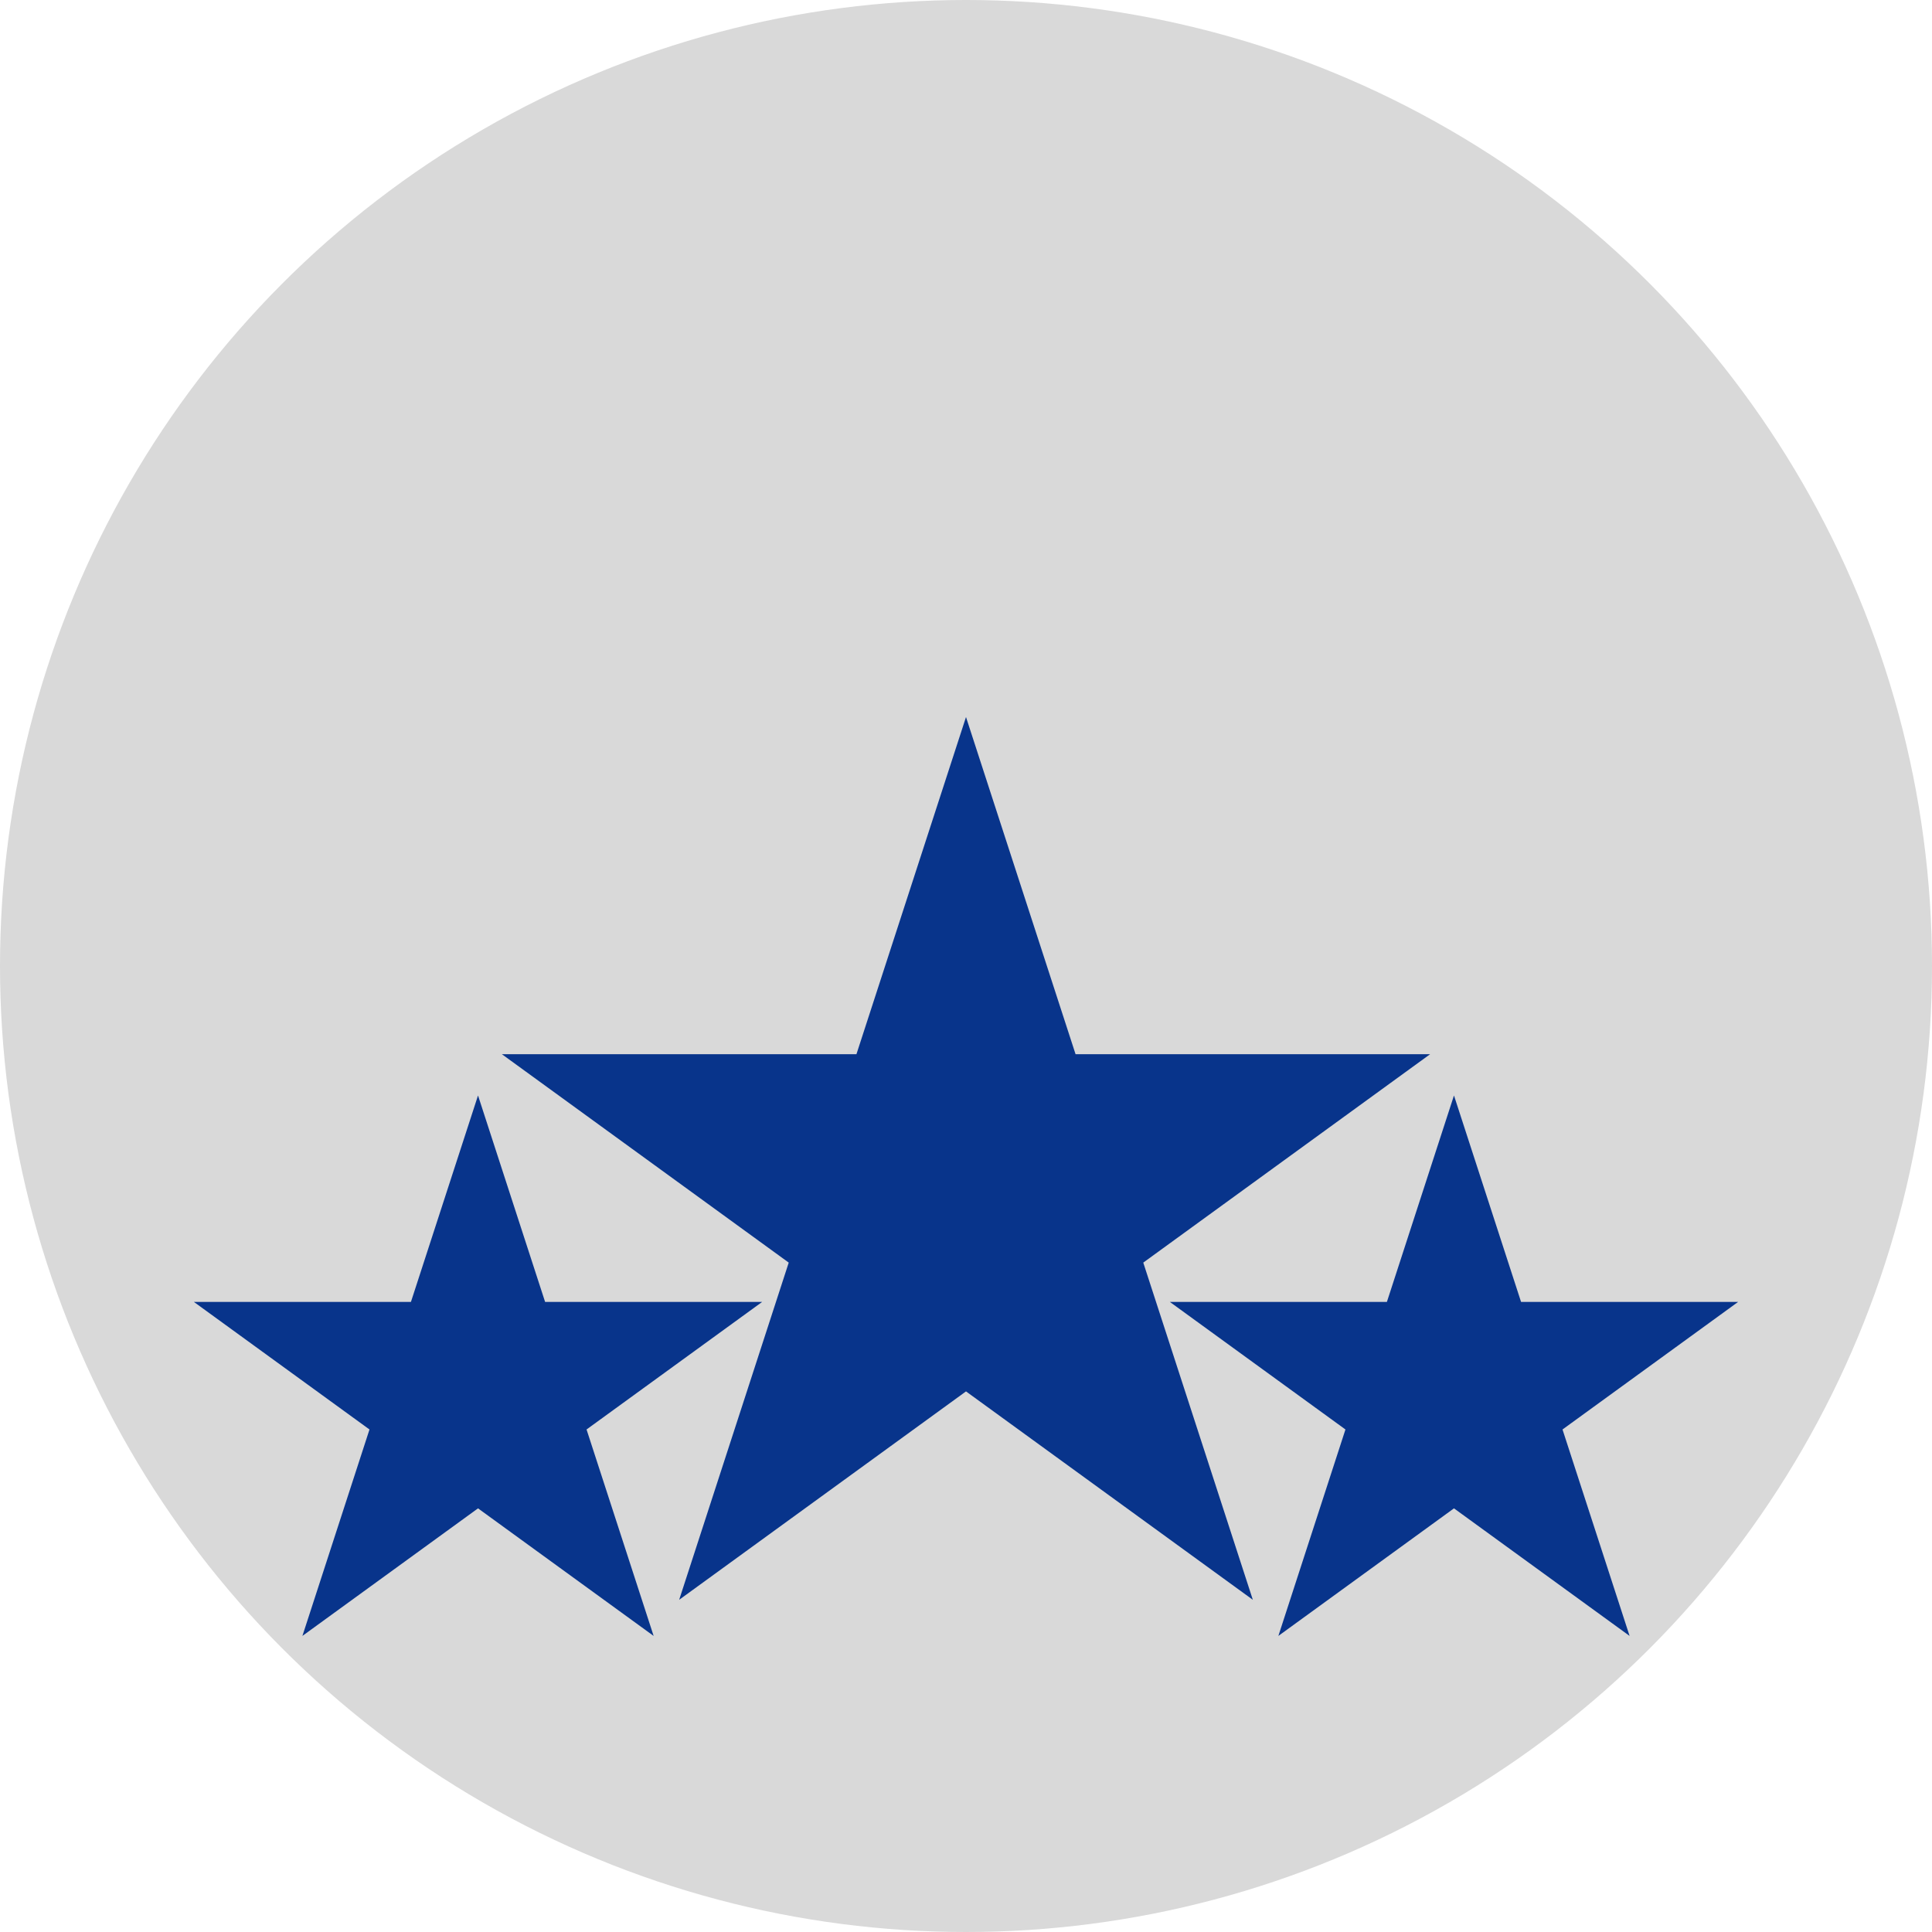
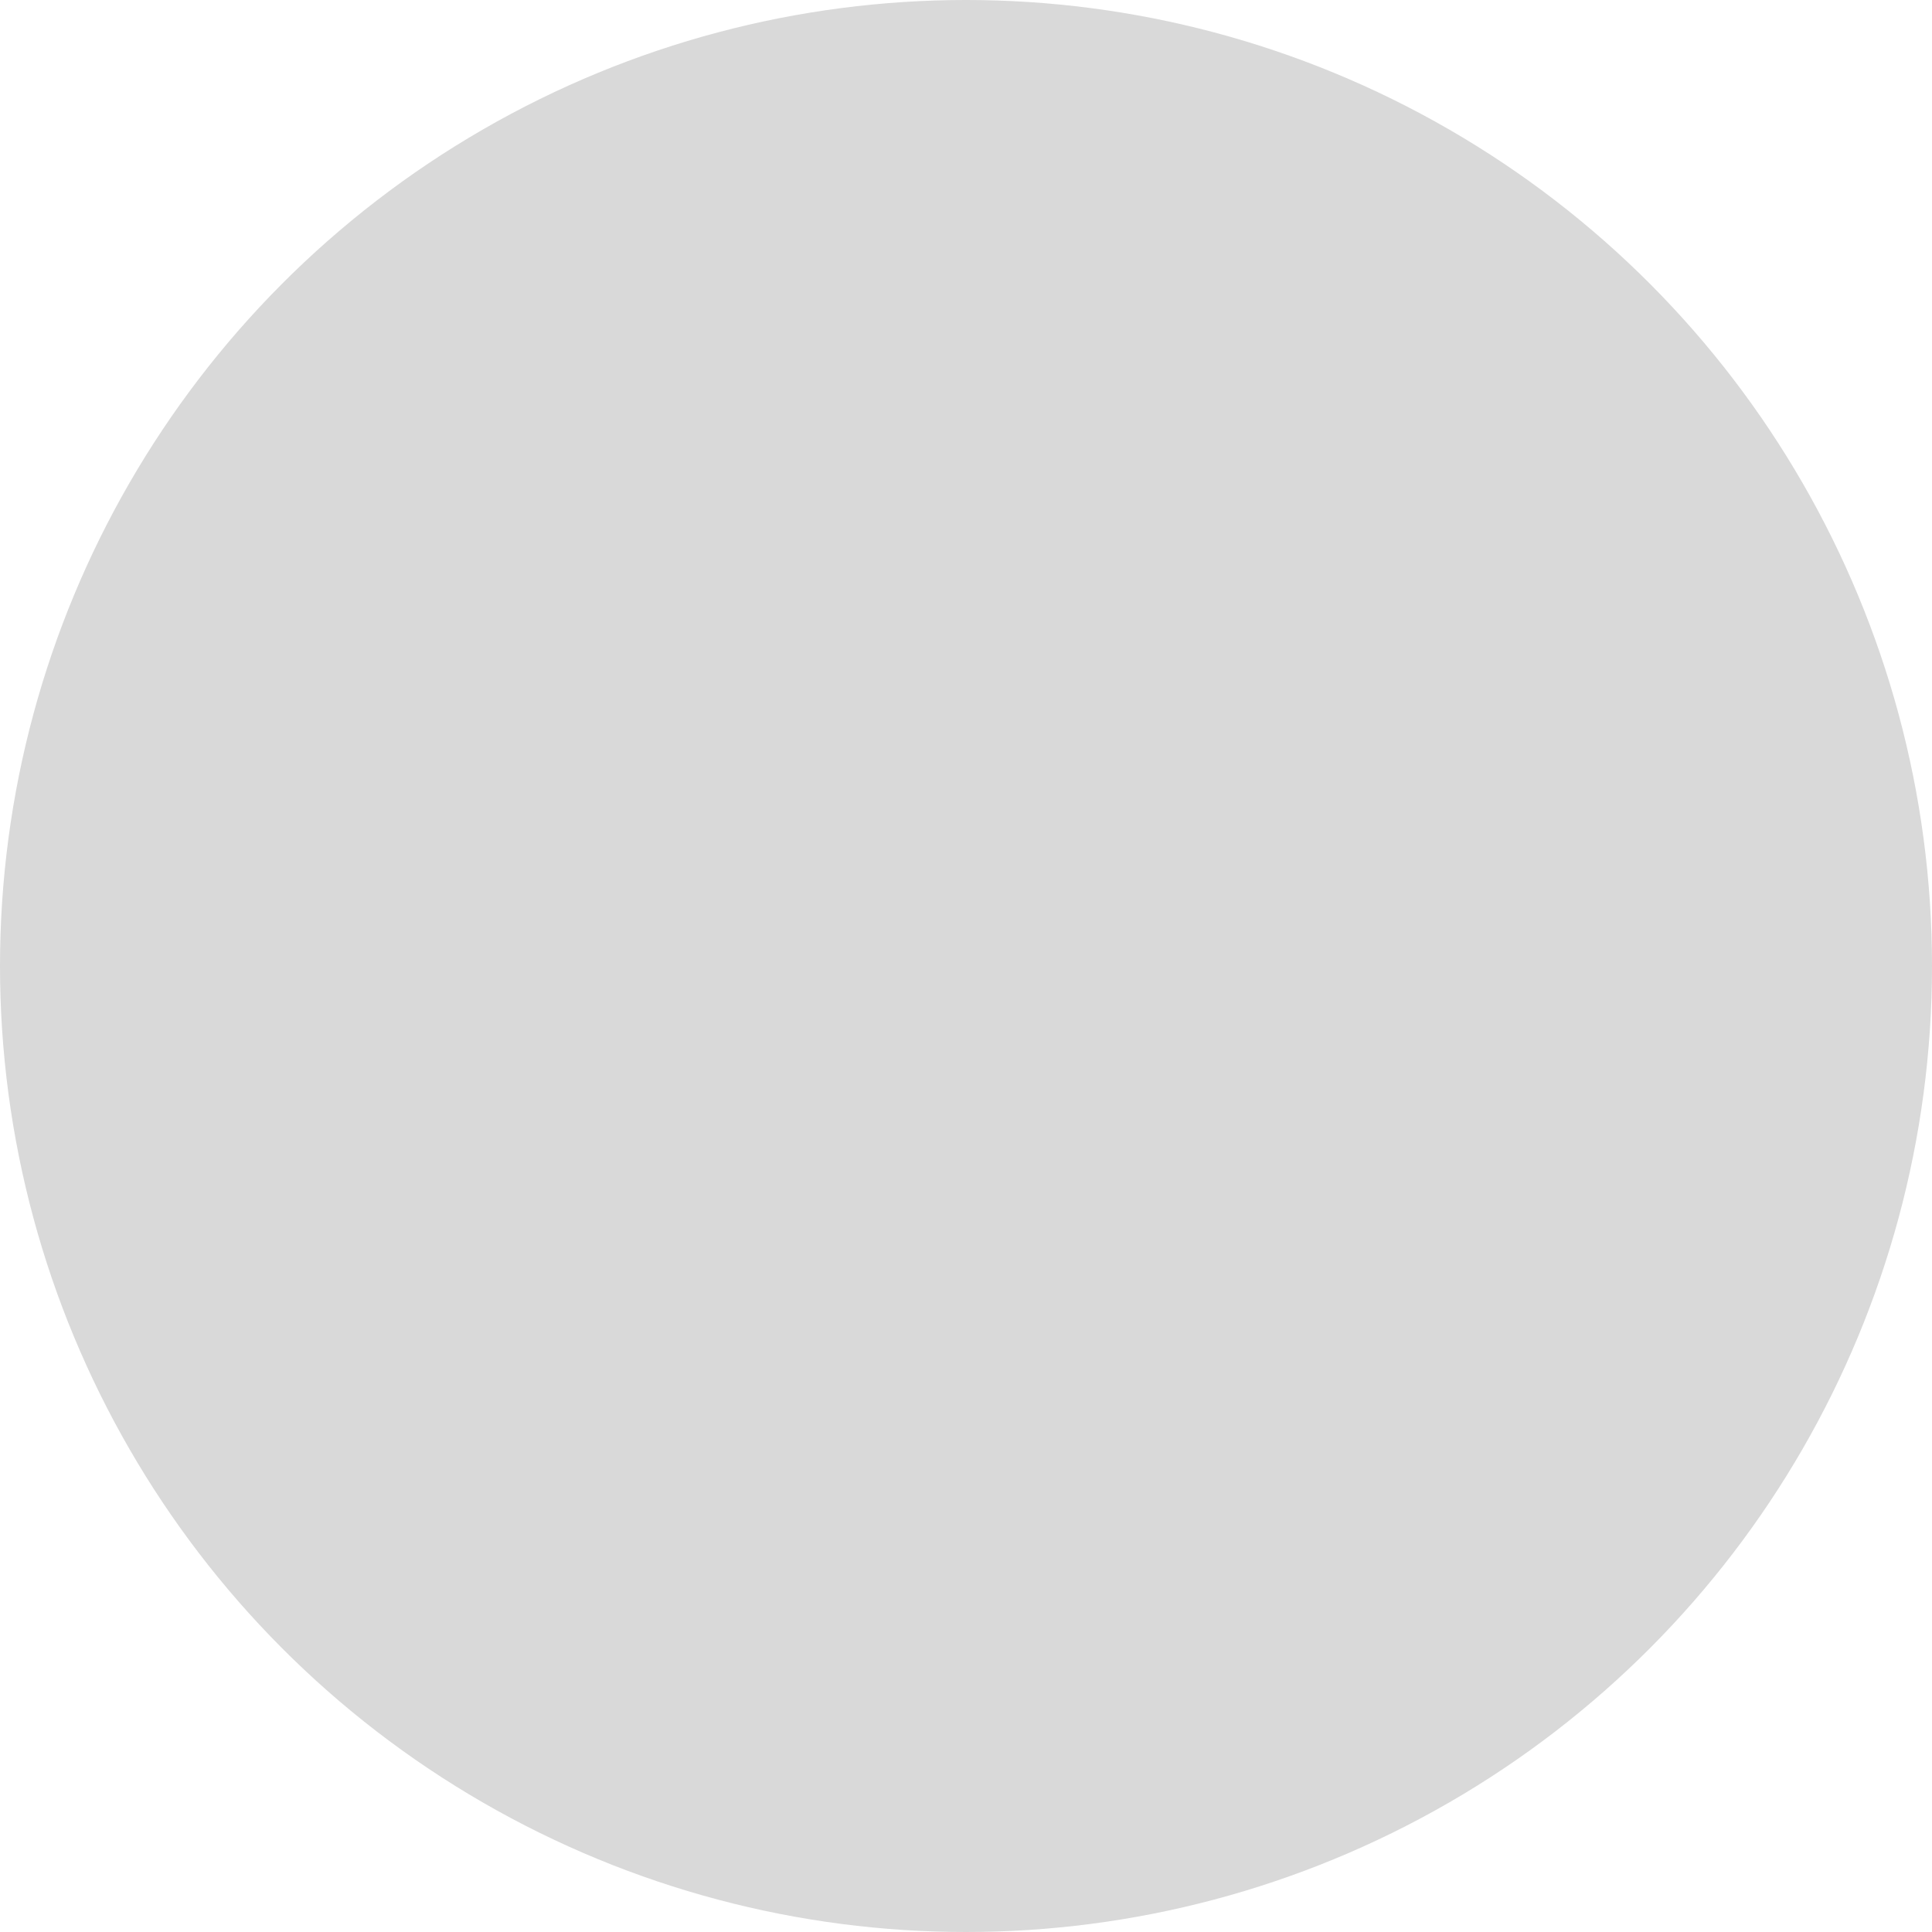
<svg xmlns="http://www.w3.org/2000/svg" width="97" height="97" viewBox="0 0 97 97" fill="none">
  <circle cx="48.5" cy="48.5" r="48.5" fill="#D9D9D9" />
-   <path d="M48.5 36L54.001 52.929L71.801 52.929L57.4 63.392L62.901 80.321L48.5 69.858L34.099 80.321L39.6 63.392L25.199 52.929L42.999 52.929L48.5 36Z" fill="#08348B" />
-   <path d="M73 55L76.368 65.365H87.266L78.449 71.77L81.817 82.135L73 75.73L64.183 82.135L67.551 71.77L58.734 65.365H69.632L73 55Z" fill="#08348B" />
-   <path d="M24 55L27.368 65.365H38.266L29.449 71.77L32.817 82.135L24 75.73L15.183 82.135L18.551 71.77L9.734 65.365H20.632L24 55Z" fill="#08348B" />
</svg>